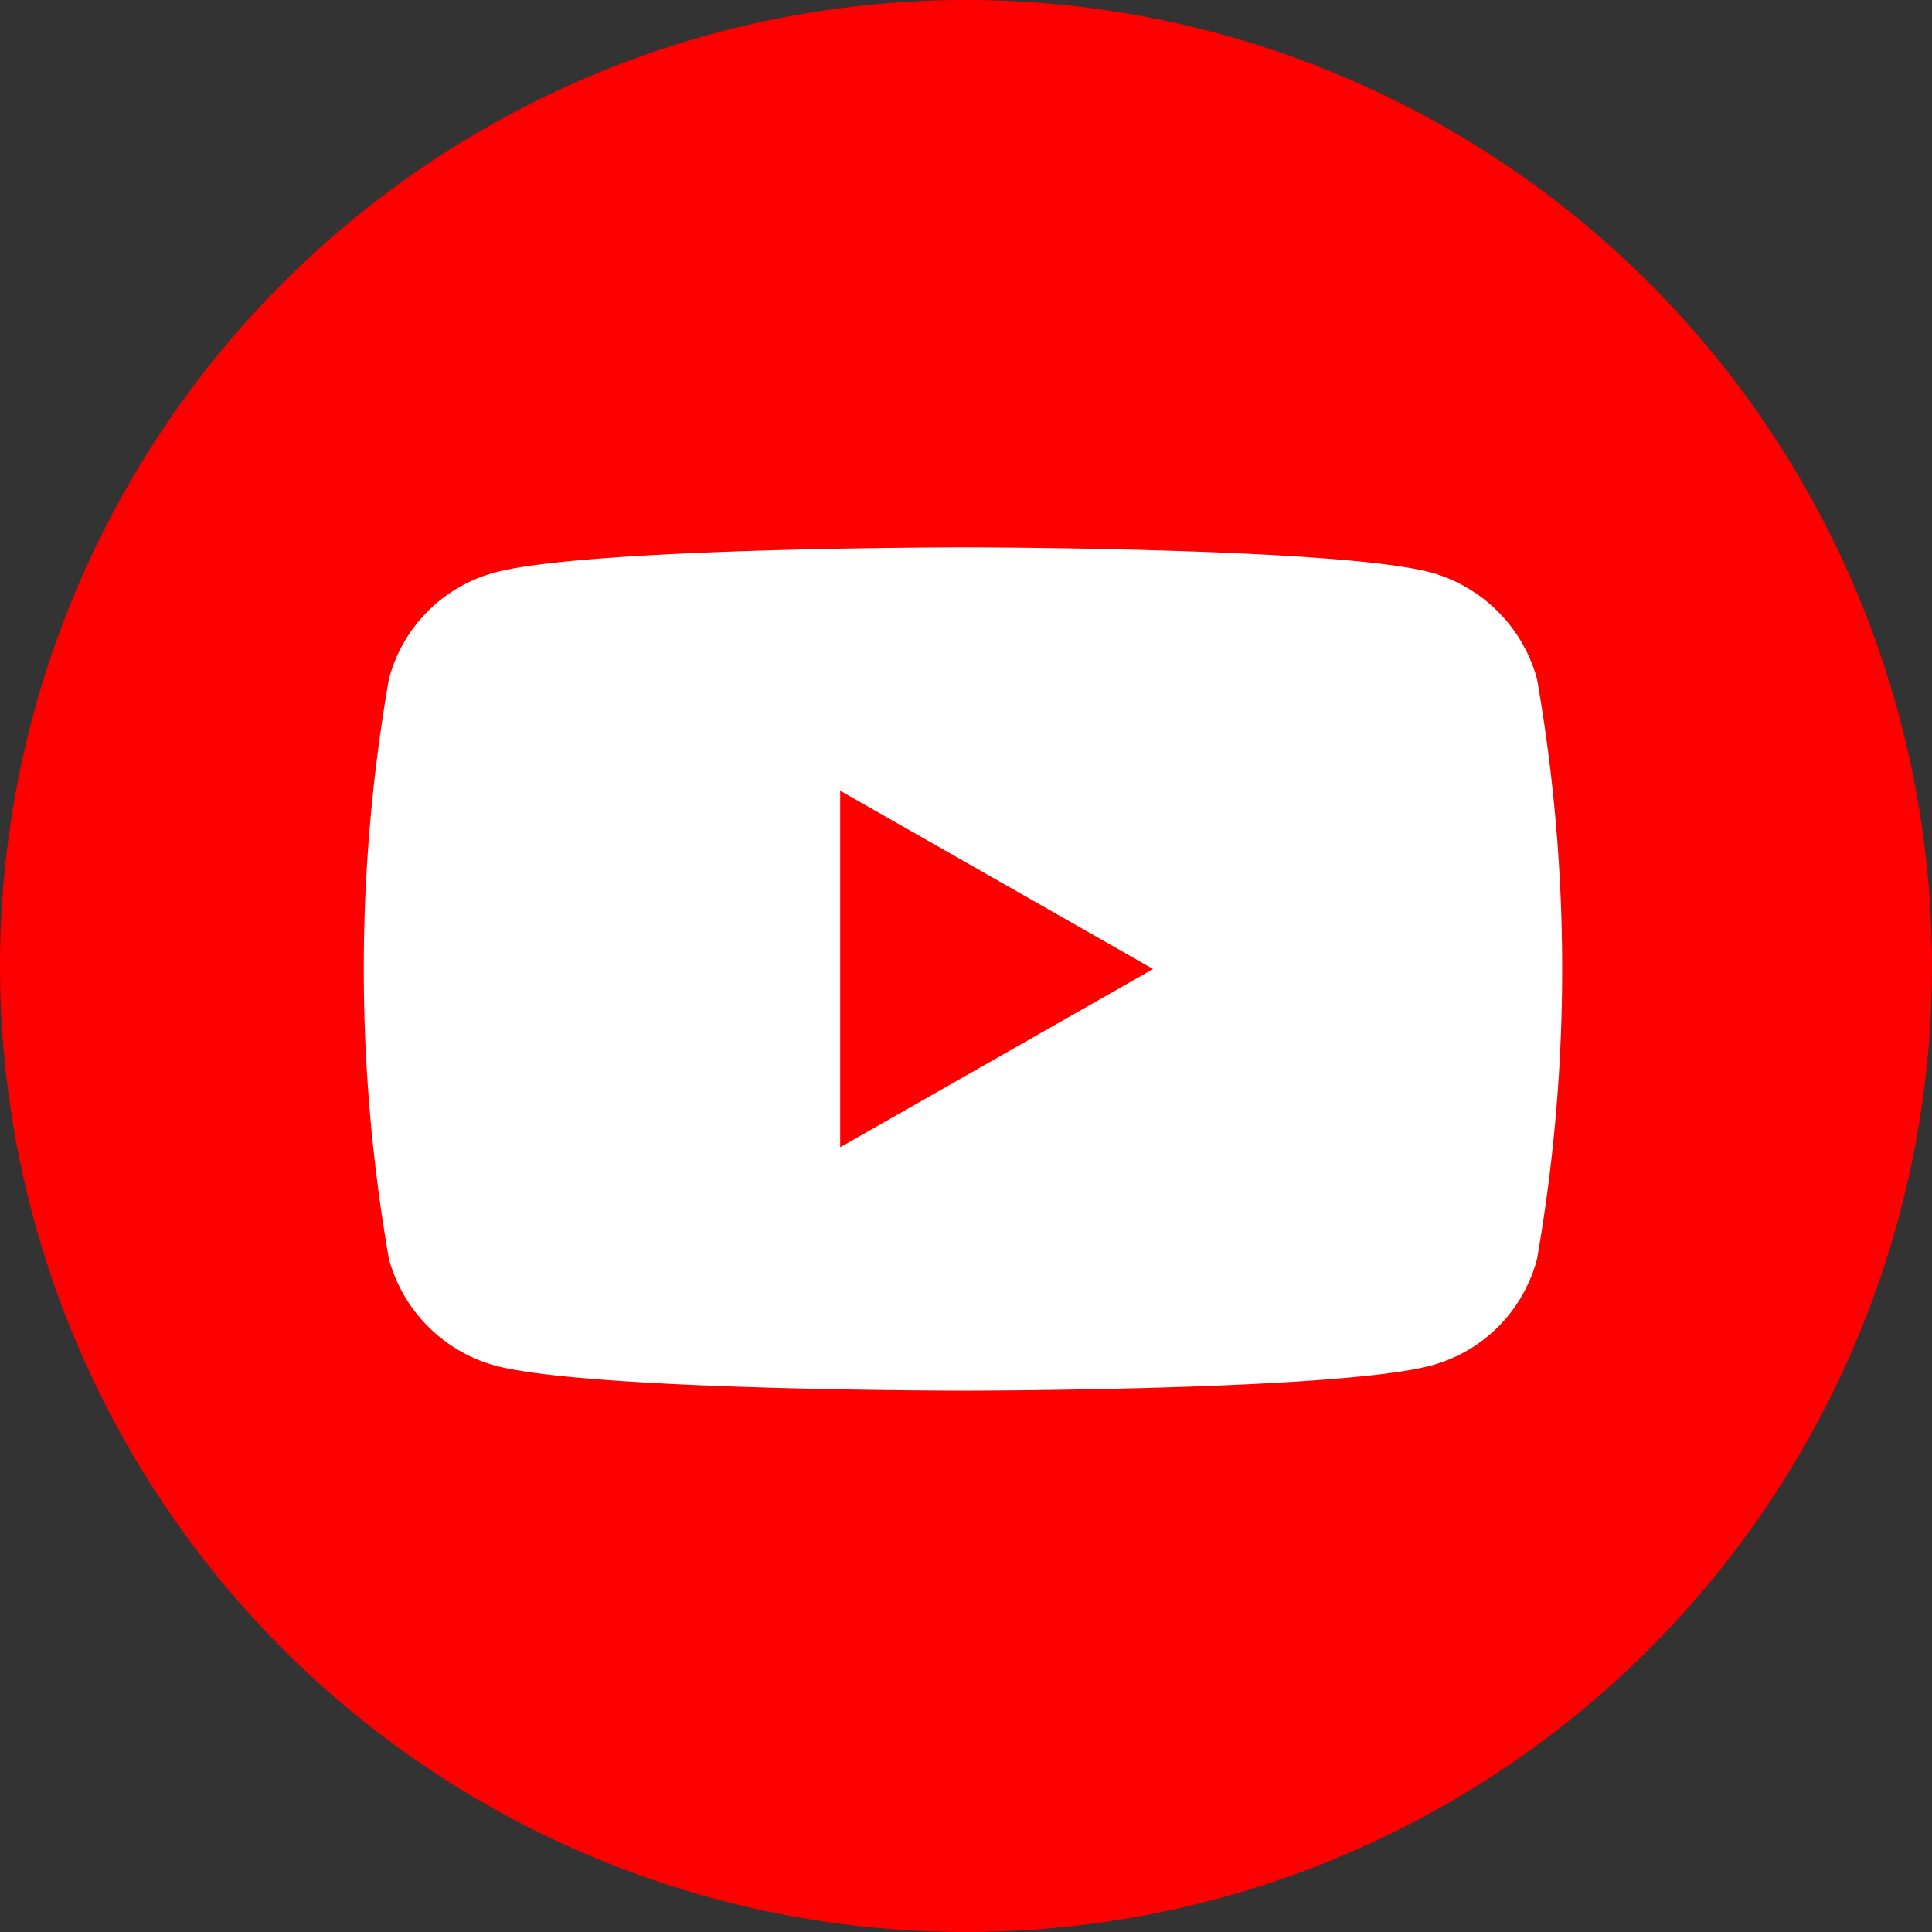
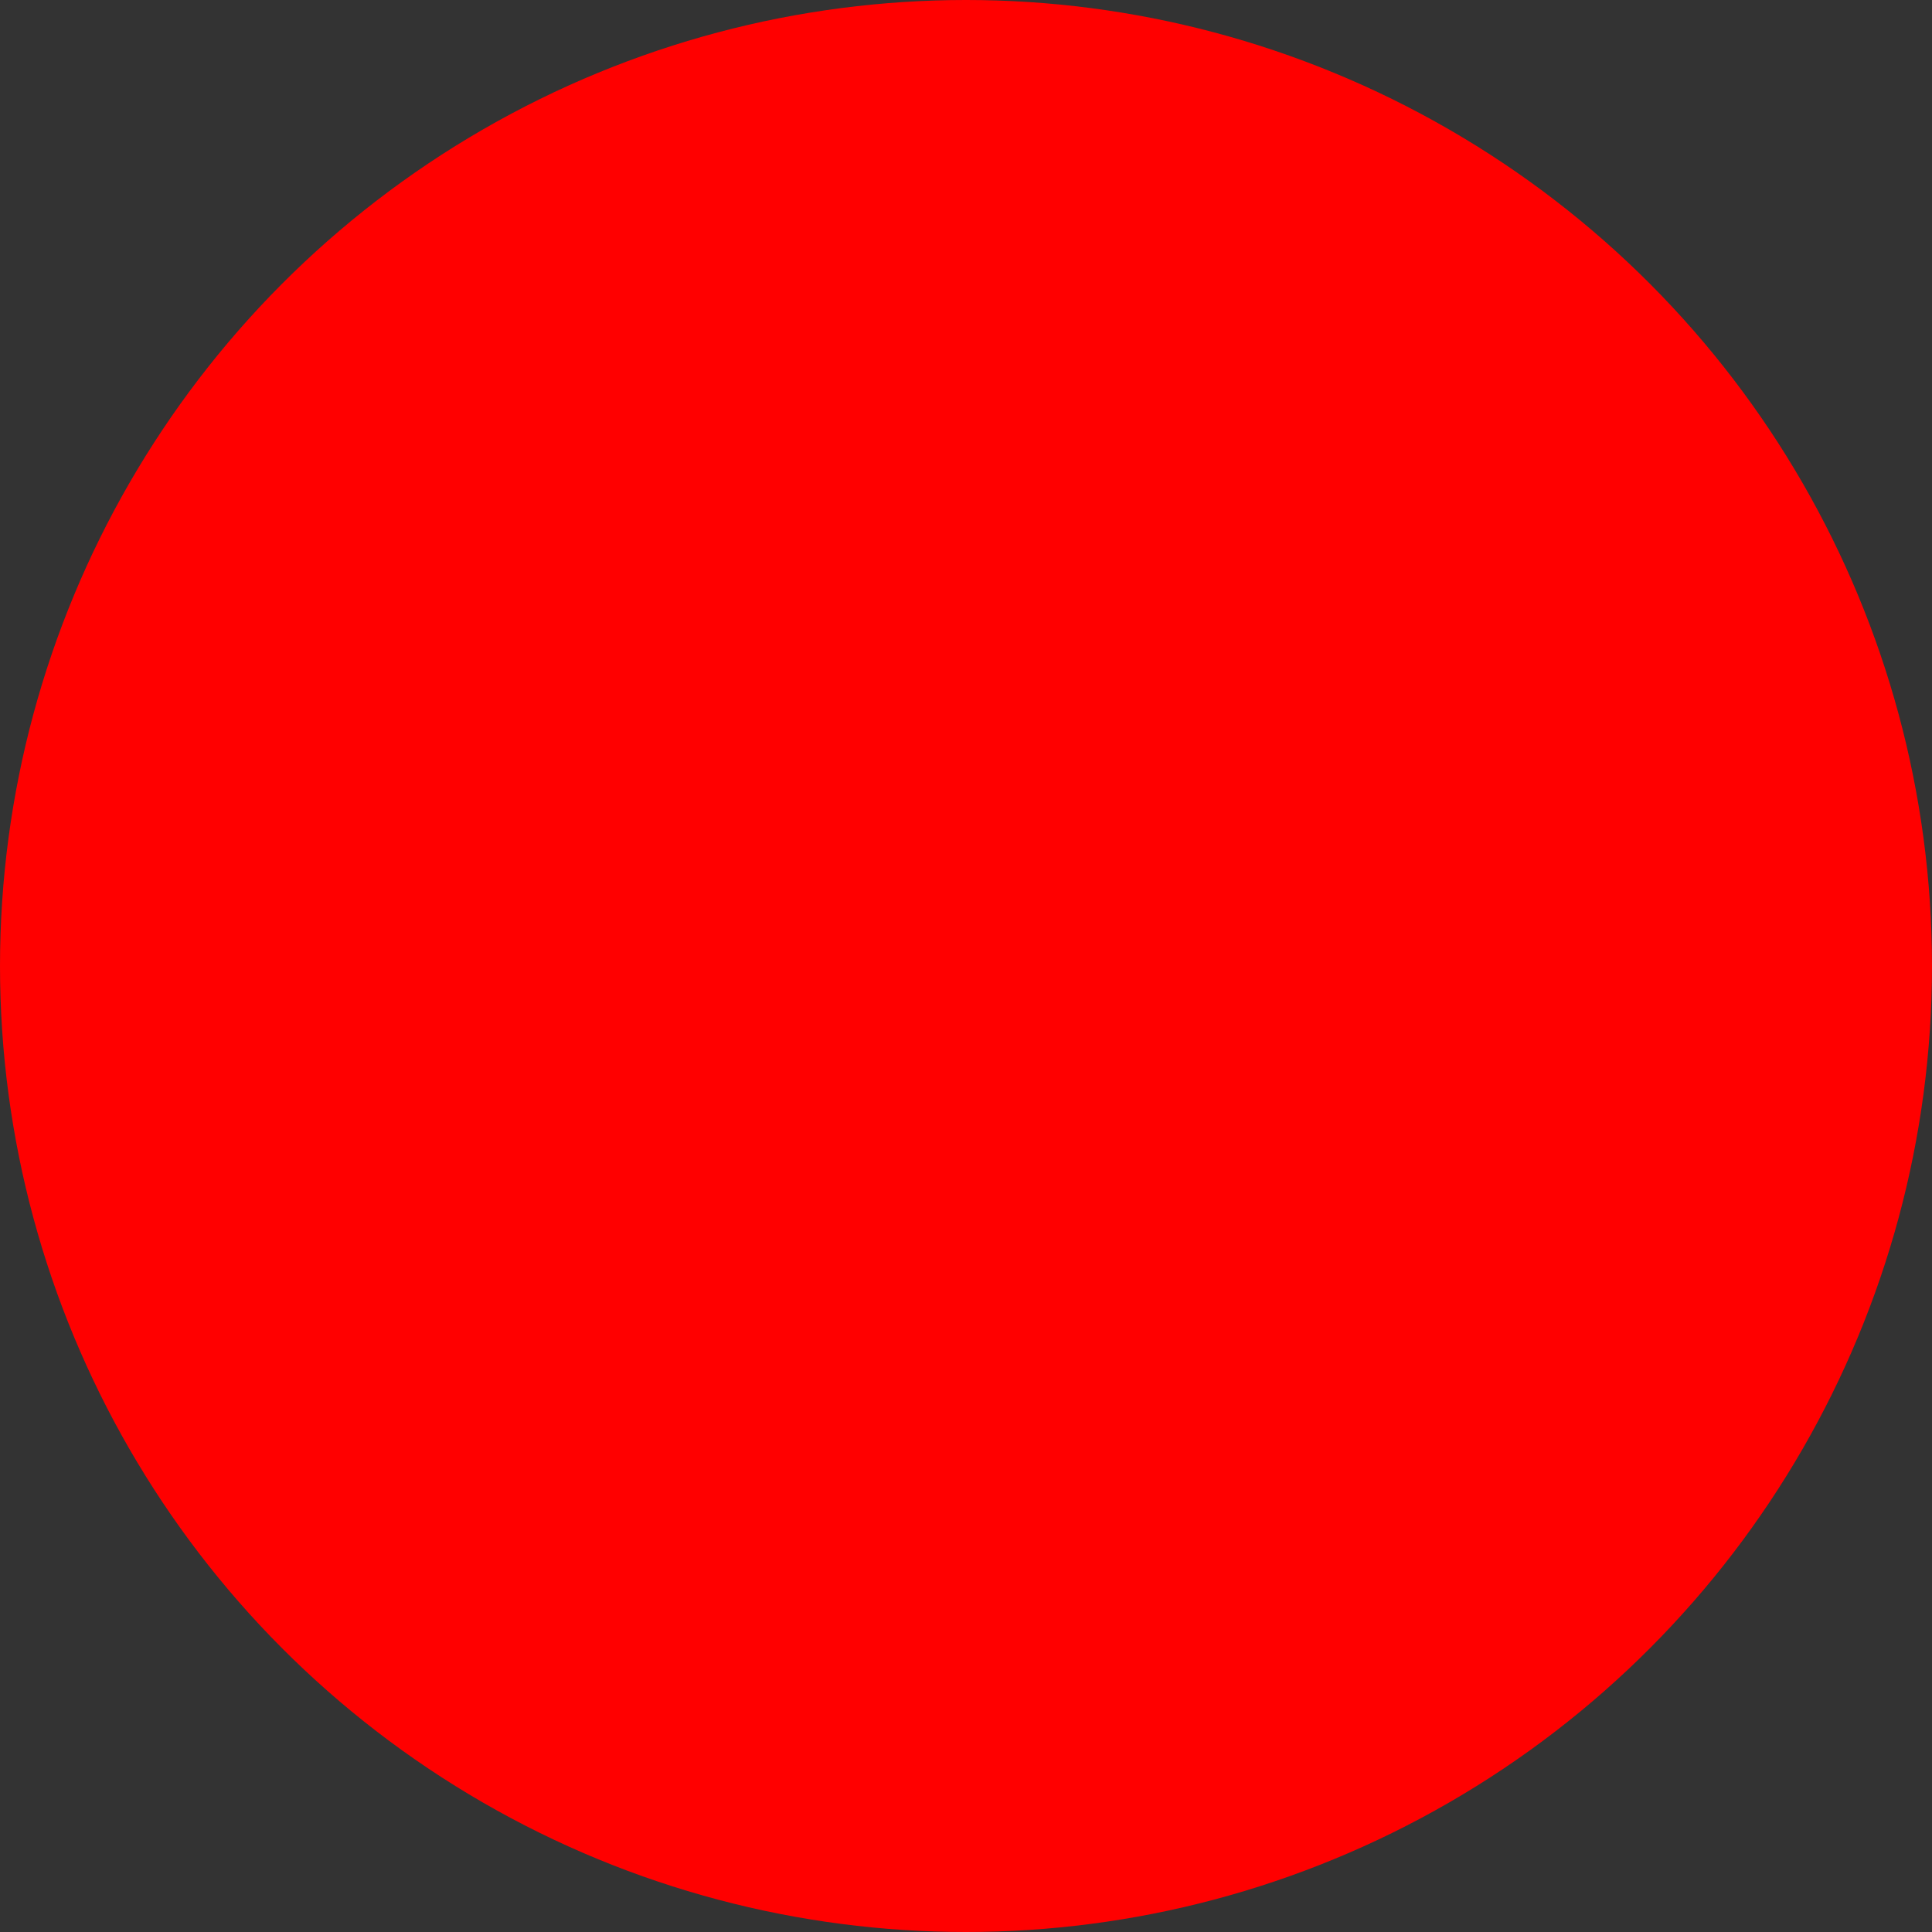
<svg xmlns="http://www.w3.org/2000/svg" width="32" height="32" viewBox="0 0 32 32">
  <rect x="0" y="0" width="32" height="32" fill="#333333" stroke="none" />
  <g id="youtube" transform="translate(-0.301)">
    <circle id="frame" cx="16" cy="16" r="16" transform="translate(0.301)" fill="red" />
-     <path id="main" d="M69.432,76.181a2.519,2.519,0,0,0-1.752-1.764C66.136,74,59.924,74,59.924,74s-6.212,0-7.756.417a2.477,2.477,0,0,0-1.752,1.764,27.9,27.9,0,0,0,0,9.606,2.519,2.519,0,0,0,1.752,1.764c1.544.417,7.756.417,7.756.417s6.212,0,7.756-.417a2.477,2.477,0,0,0,1.752-1.764,27.9,27.9,0,0,0,0-9.606ZM57.89,83.936V78.031l5.183,2.953L57.89,83.936Z" transform="translate(-43.673 -64.934)" fill="#fff" />
  </g>
</svg>